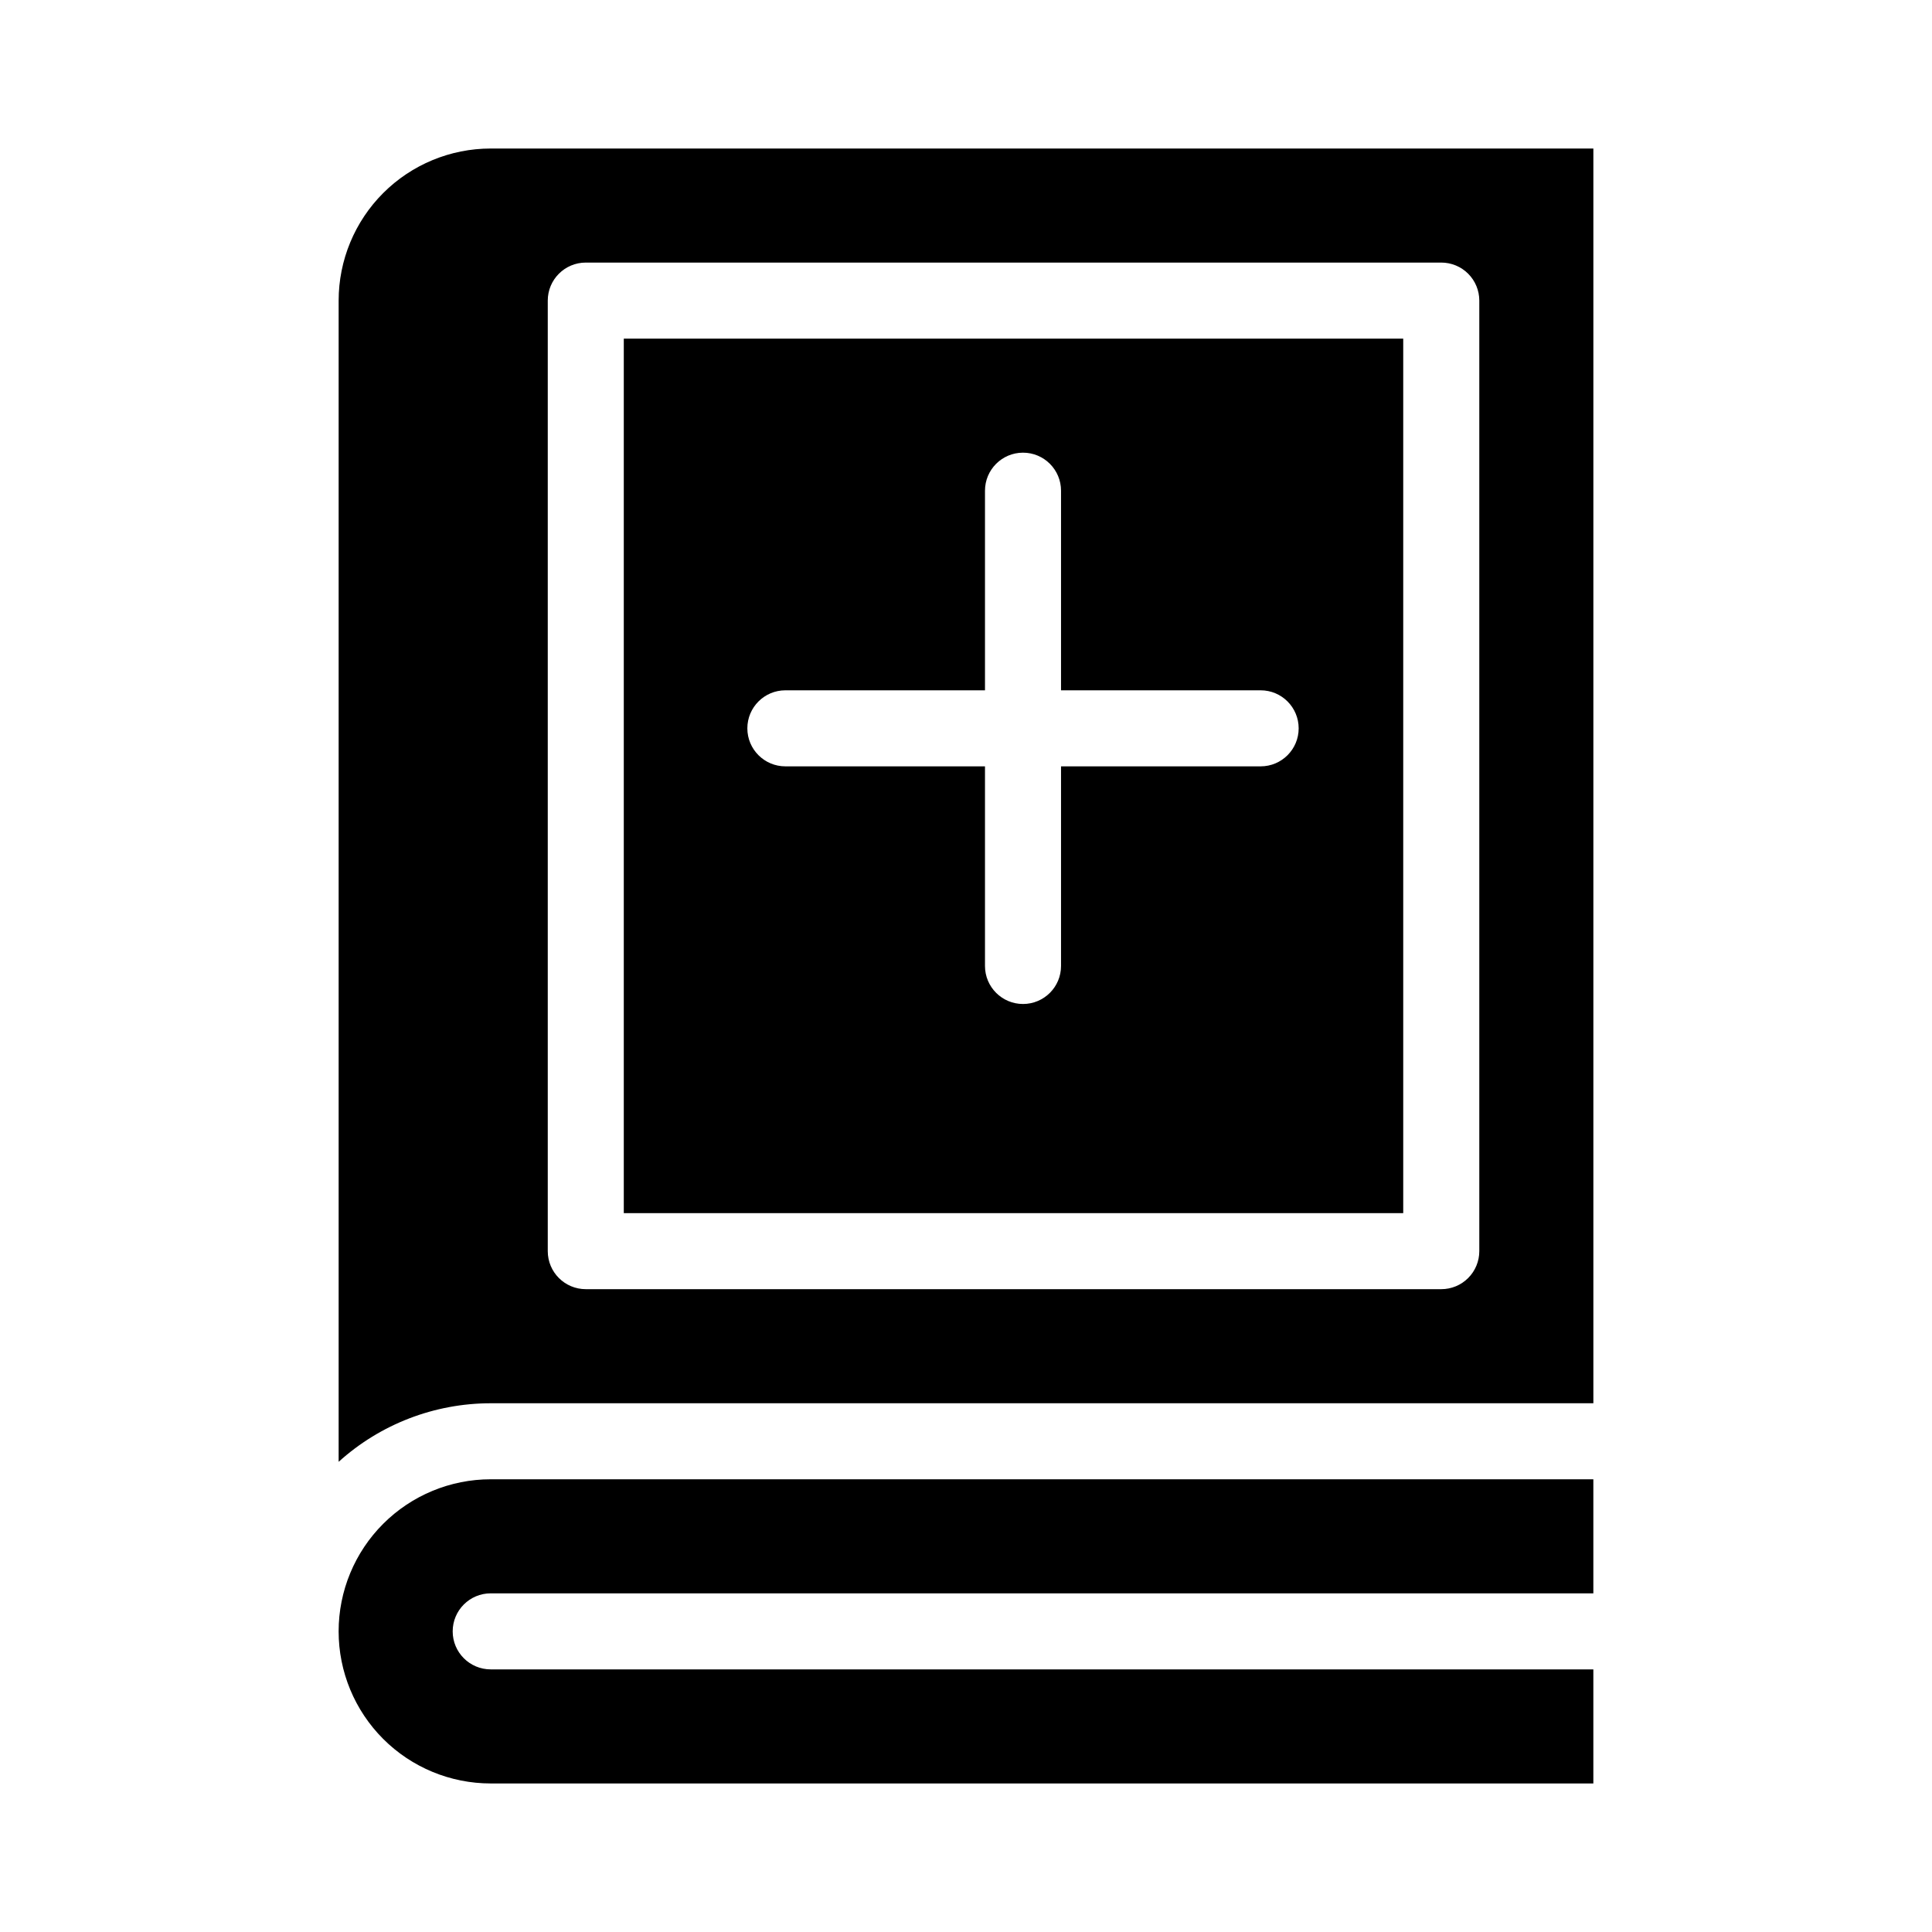
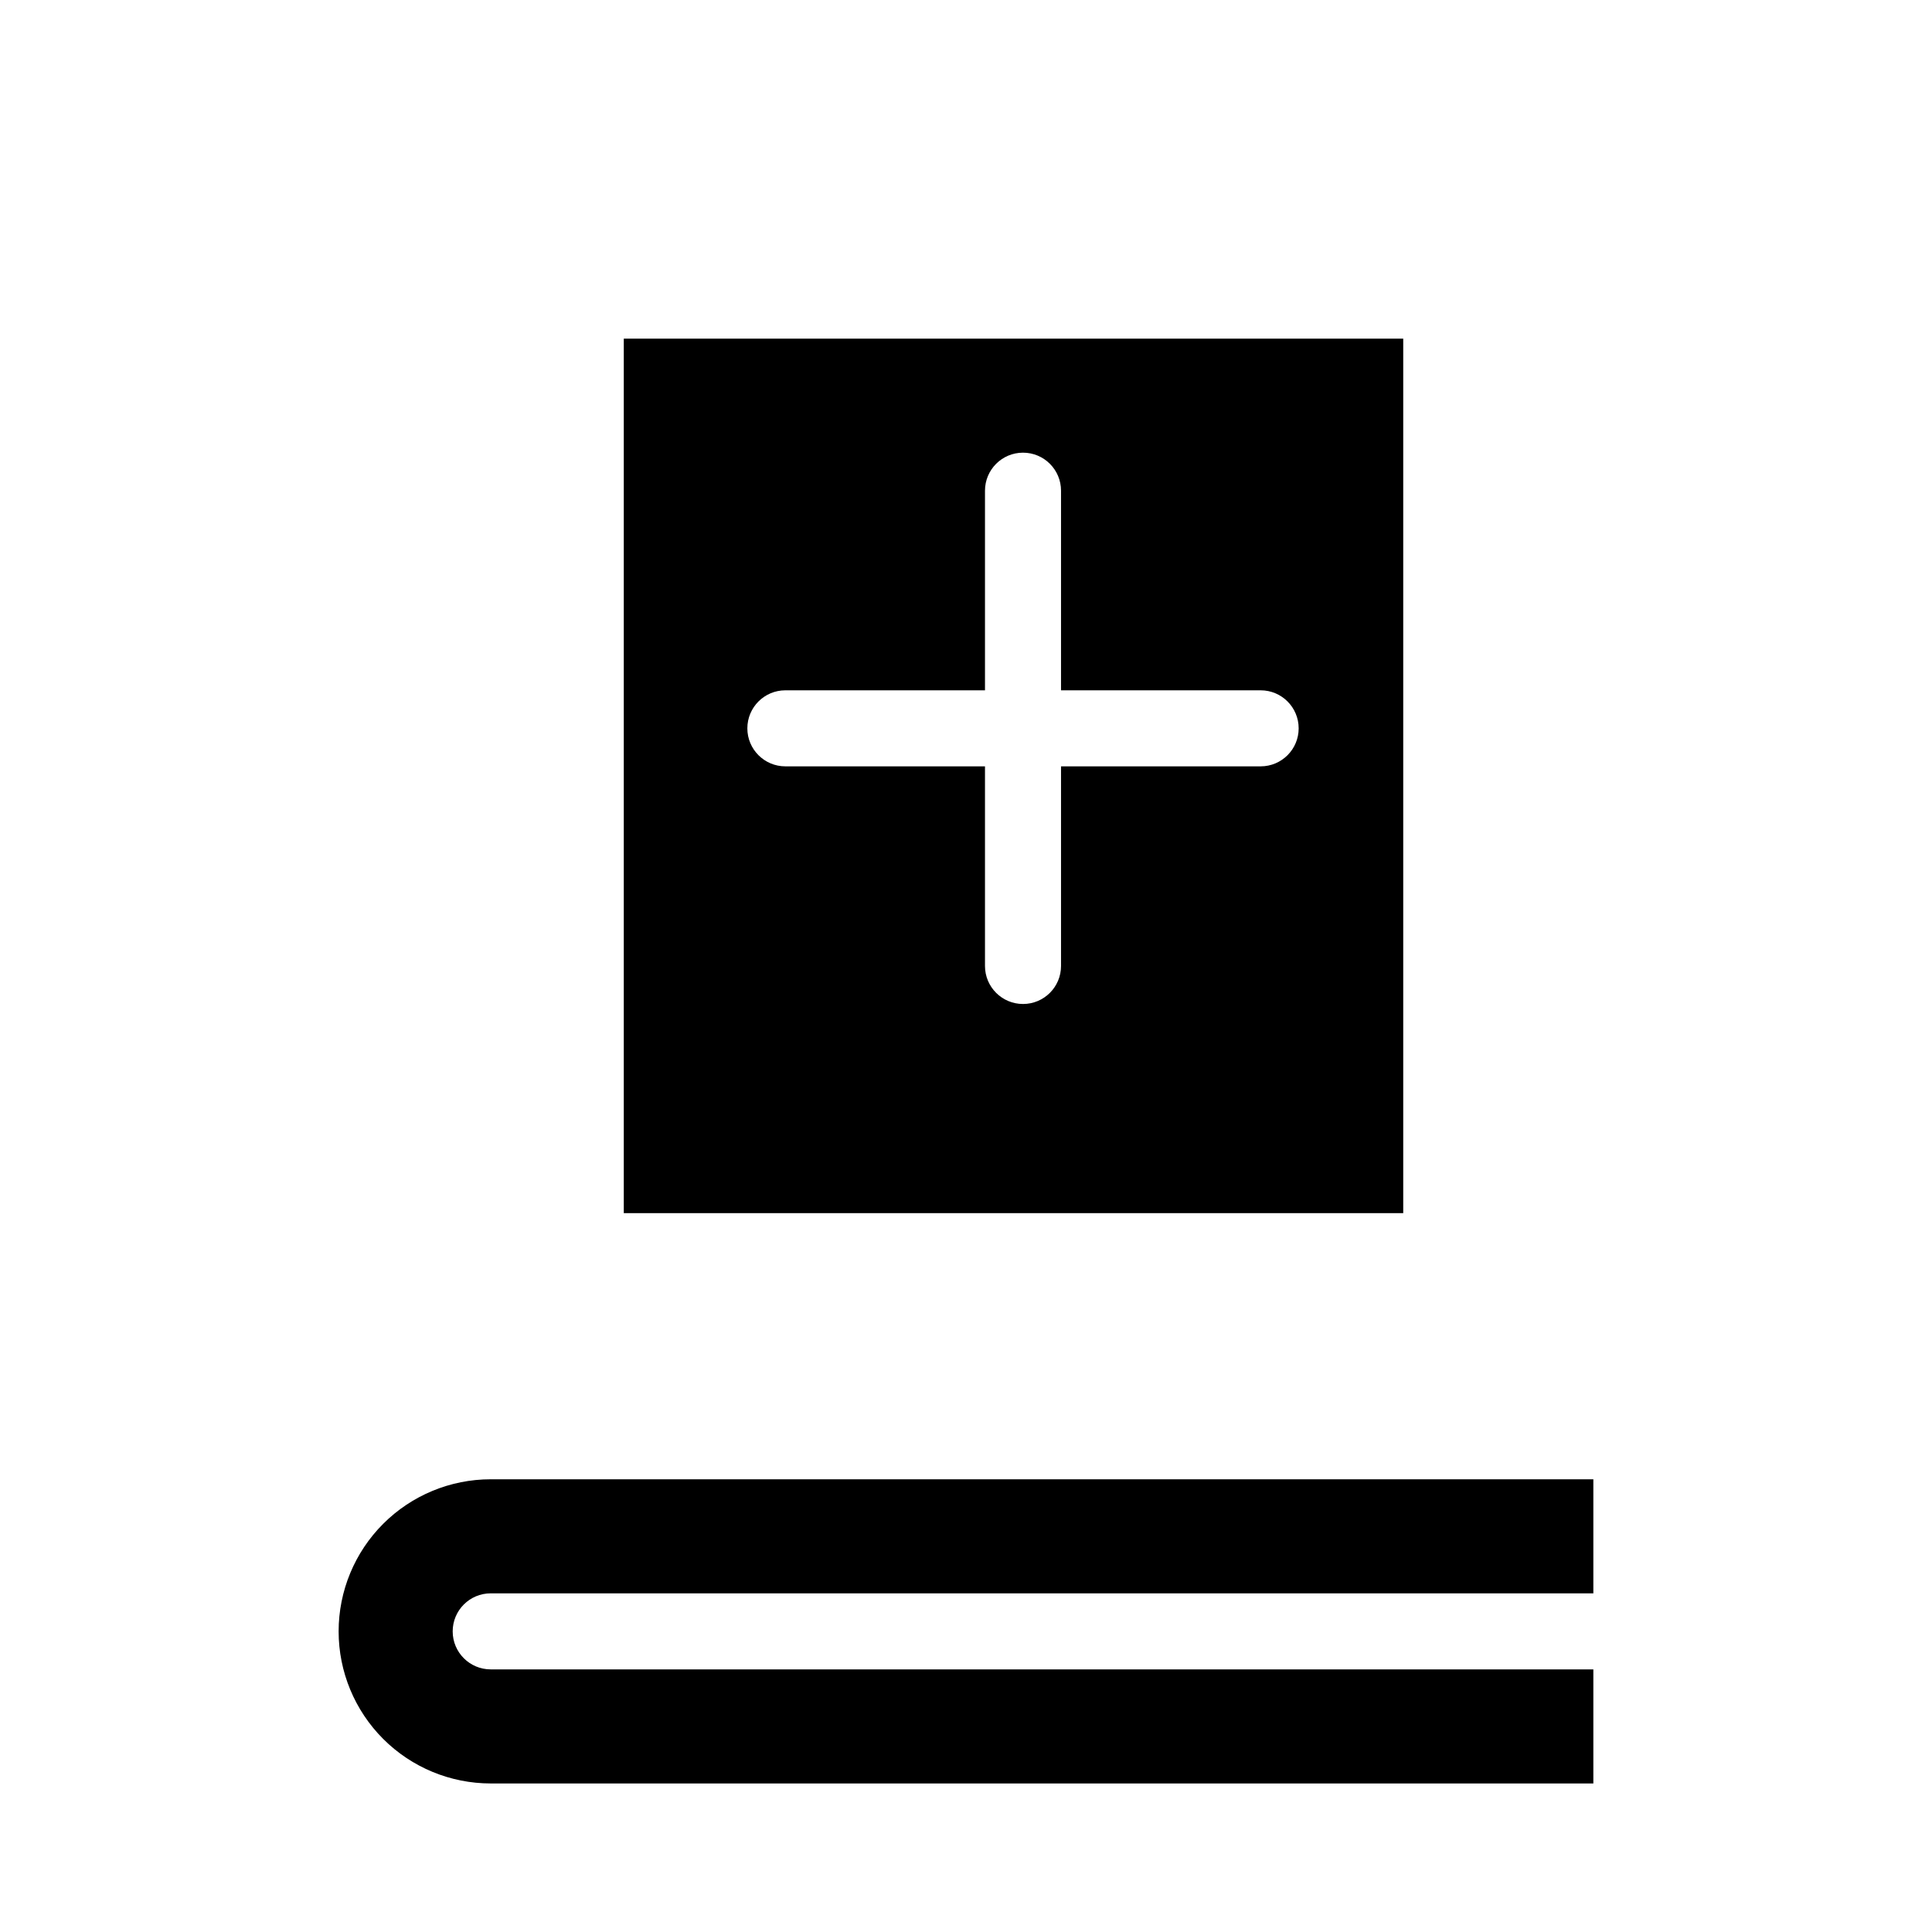
<svg xmlns="http://www.w3.org/2000/svg" fill="#000000" width="800px" height="800px" version="1.1" viewBox="144 144 512 512">
  <g>
    <path d="m233.74 576.33c0 10.688 4.246 20.941 11.805 28.5 7.559 7.559 17.809 11.805 28.5 11.805h292.21v-30.23h-292.21c-5.566 0-10.078-4.508-10.078-10.074 0-5.566 4.512-10.078 10.078-10.078h292.21v-30.227h-292.21c-10.691 0-20.941 4.246-28.5 11.805-7.559 7.559-11.805 17.809-11.805 28.5z" />
    <path d="m309.31 465.49h206.56v-231.75h-206.56zm42.824-138.55h52.898v-52.898c0-5.566 4.512-10.078 10.078-10.078 5.562 0 10.074 4.512 10.074 10.078v52.898h52.902c5.562 0 10.074 4.512 10.074 10.078 0 5.562-4.512 10.074-10.074 10.074h-52.902v52.902c0 5.562-4.512 10.074-10.074 10.074-5.566 0-10.078-4.512-10.078-10.074v-52.902h-52.898c-5.566 0-10.078-4.512-10.078-10.074 0-5.566 4.512-10.078 10.078-10.078z" />
-     <path d="m274.05 183.36c-10.691 0-20.941 4.246-28.5 11.805-7.559 7.559-11.805 17.812-11.805 28.5v307.73c11.047-9.984 25.41-15.516 40.305-15.516h292.21v-332.52zm261.98 292.21c0 2.672-1.062 5.234-2.953 7.125-1.887 1.891-4.449 2.949-7.125 2.949h-226.71c-5.566 0-10.078-4.508-10.078-10.074v-251.91c0-5.562 4.512-10.074 10.078-10.074h226.71c2.676 0 5.238 1.062 7.125 2.949 1.891 1.891 2.953 4.453 2.953 7.125z" />
  </g>
</svg>